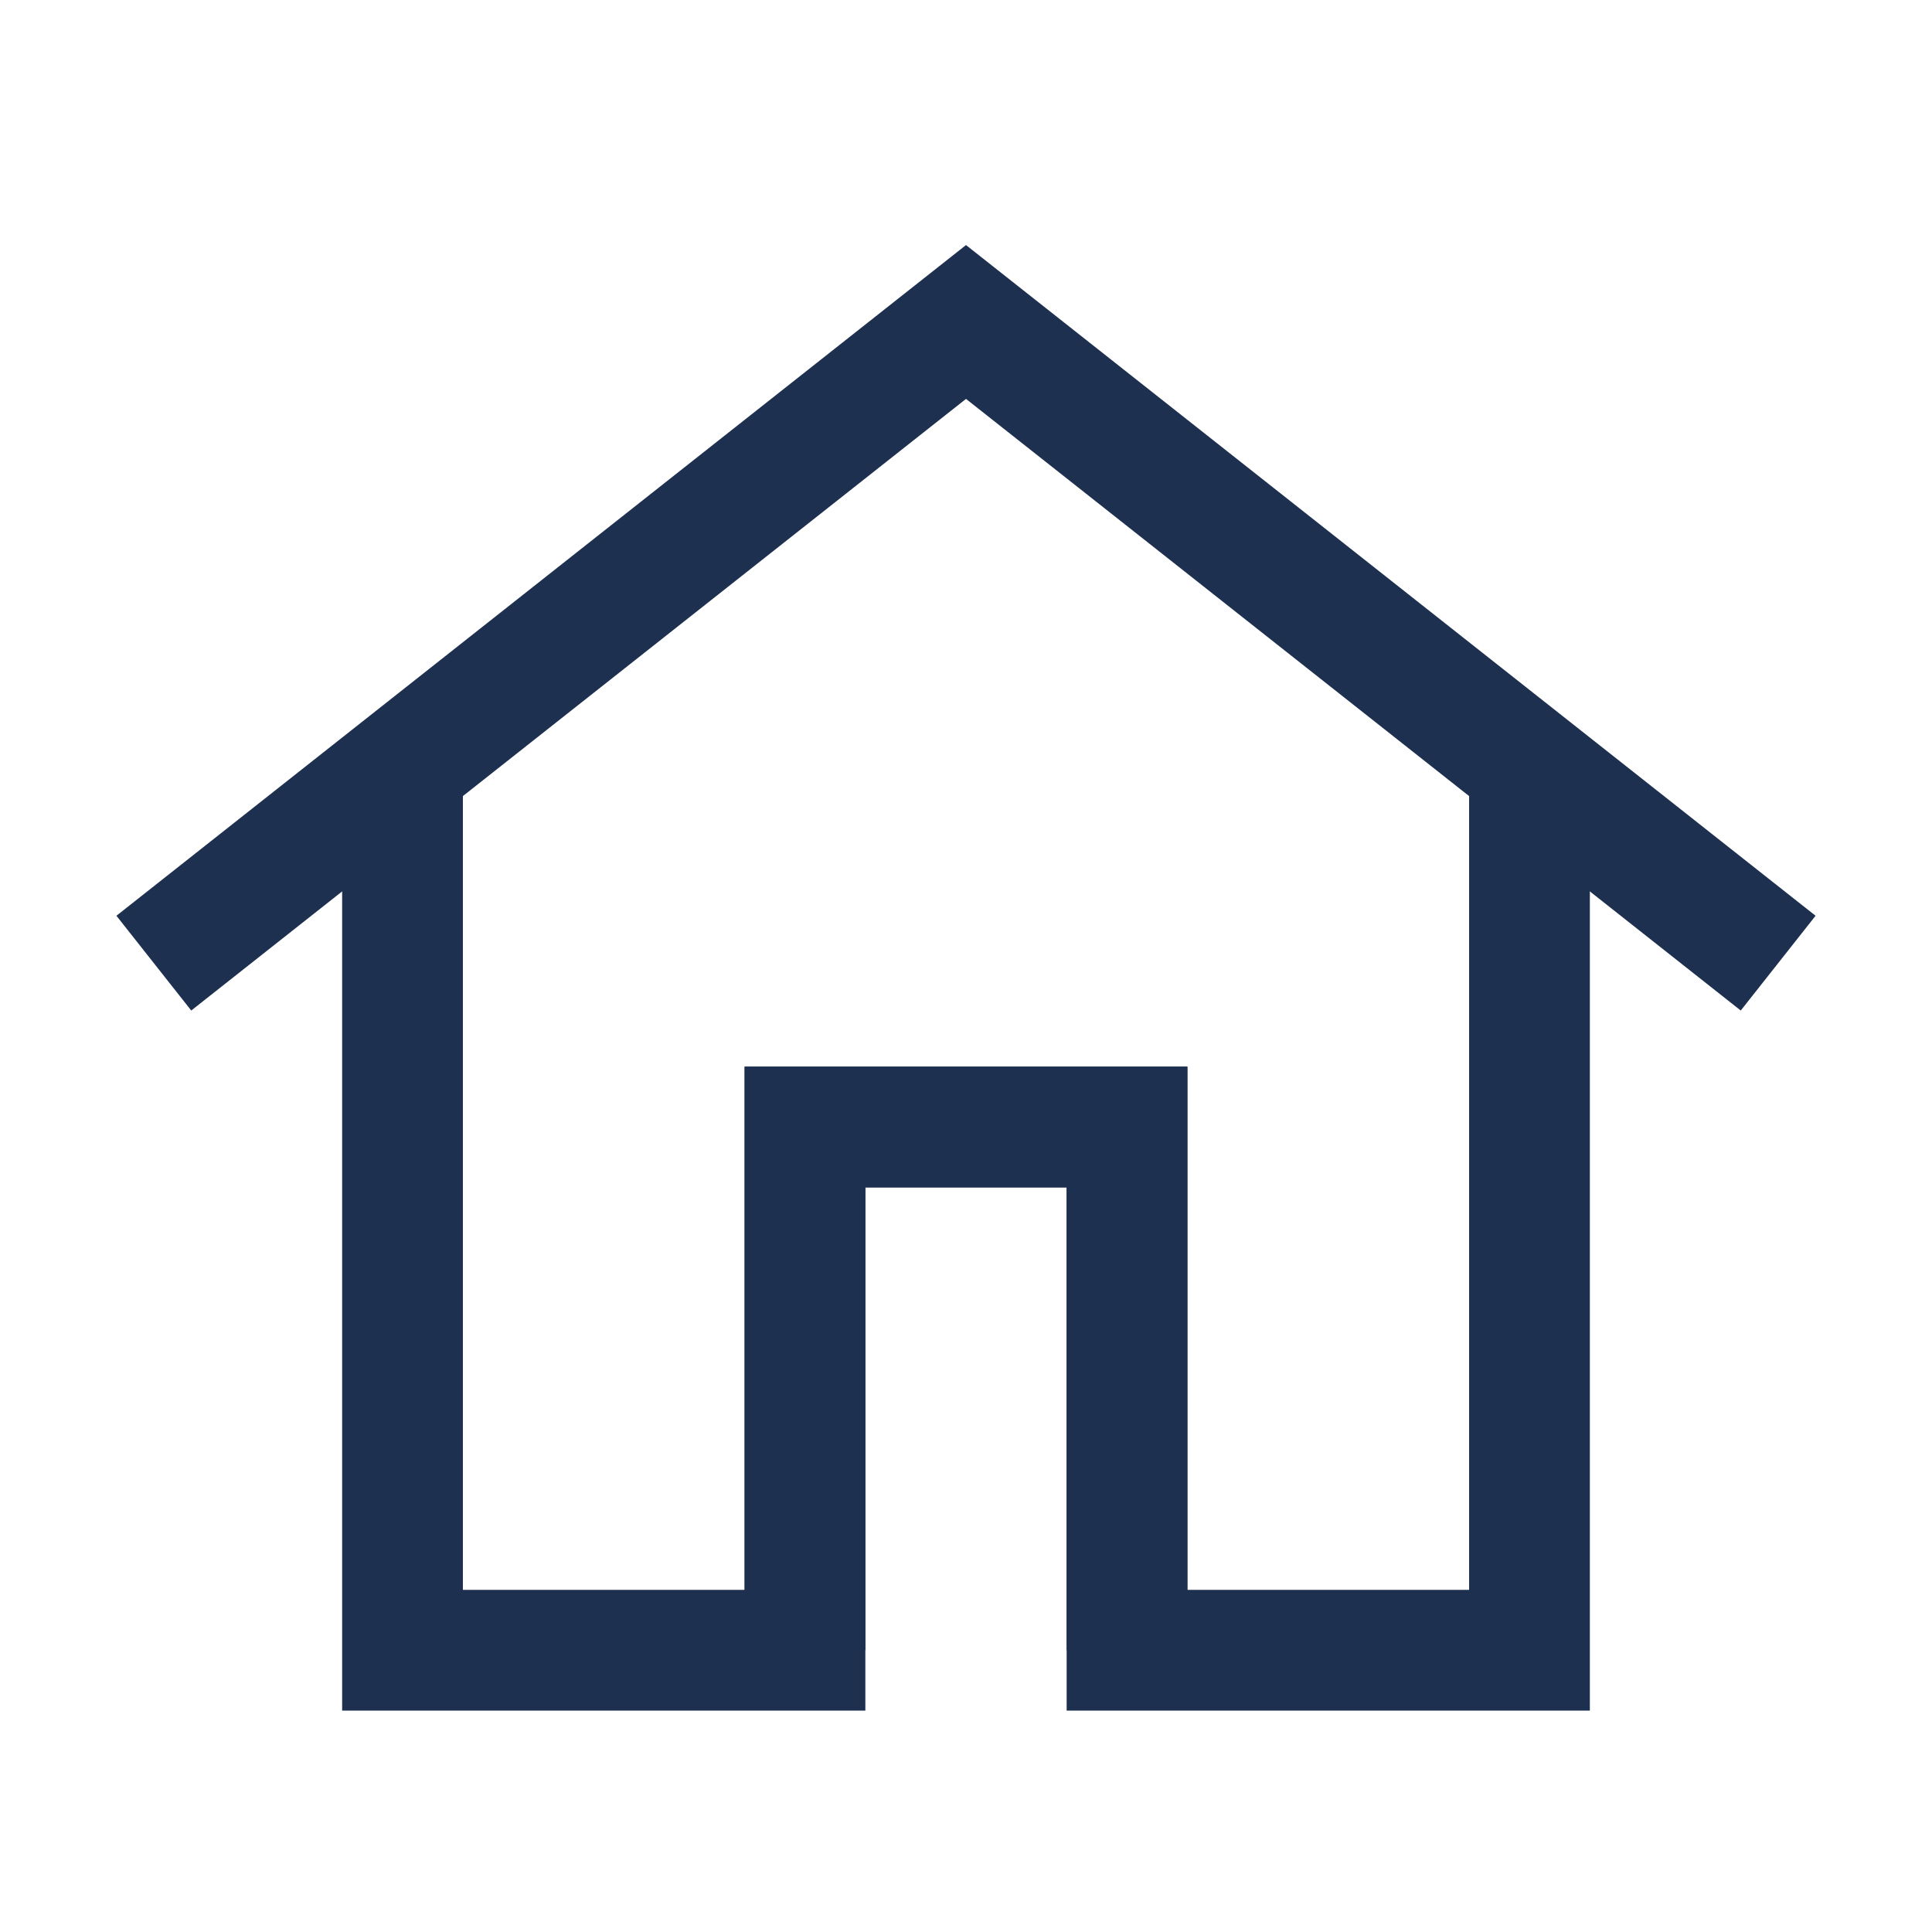
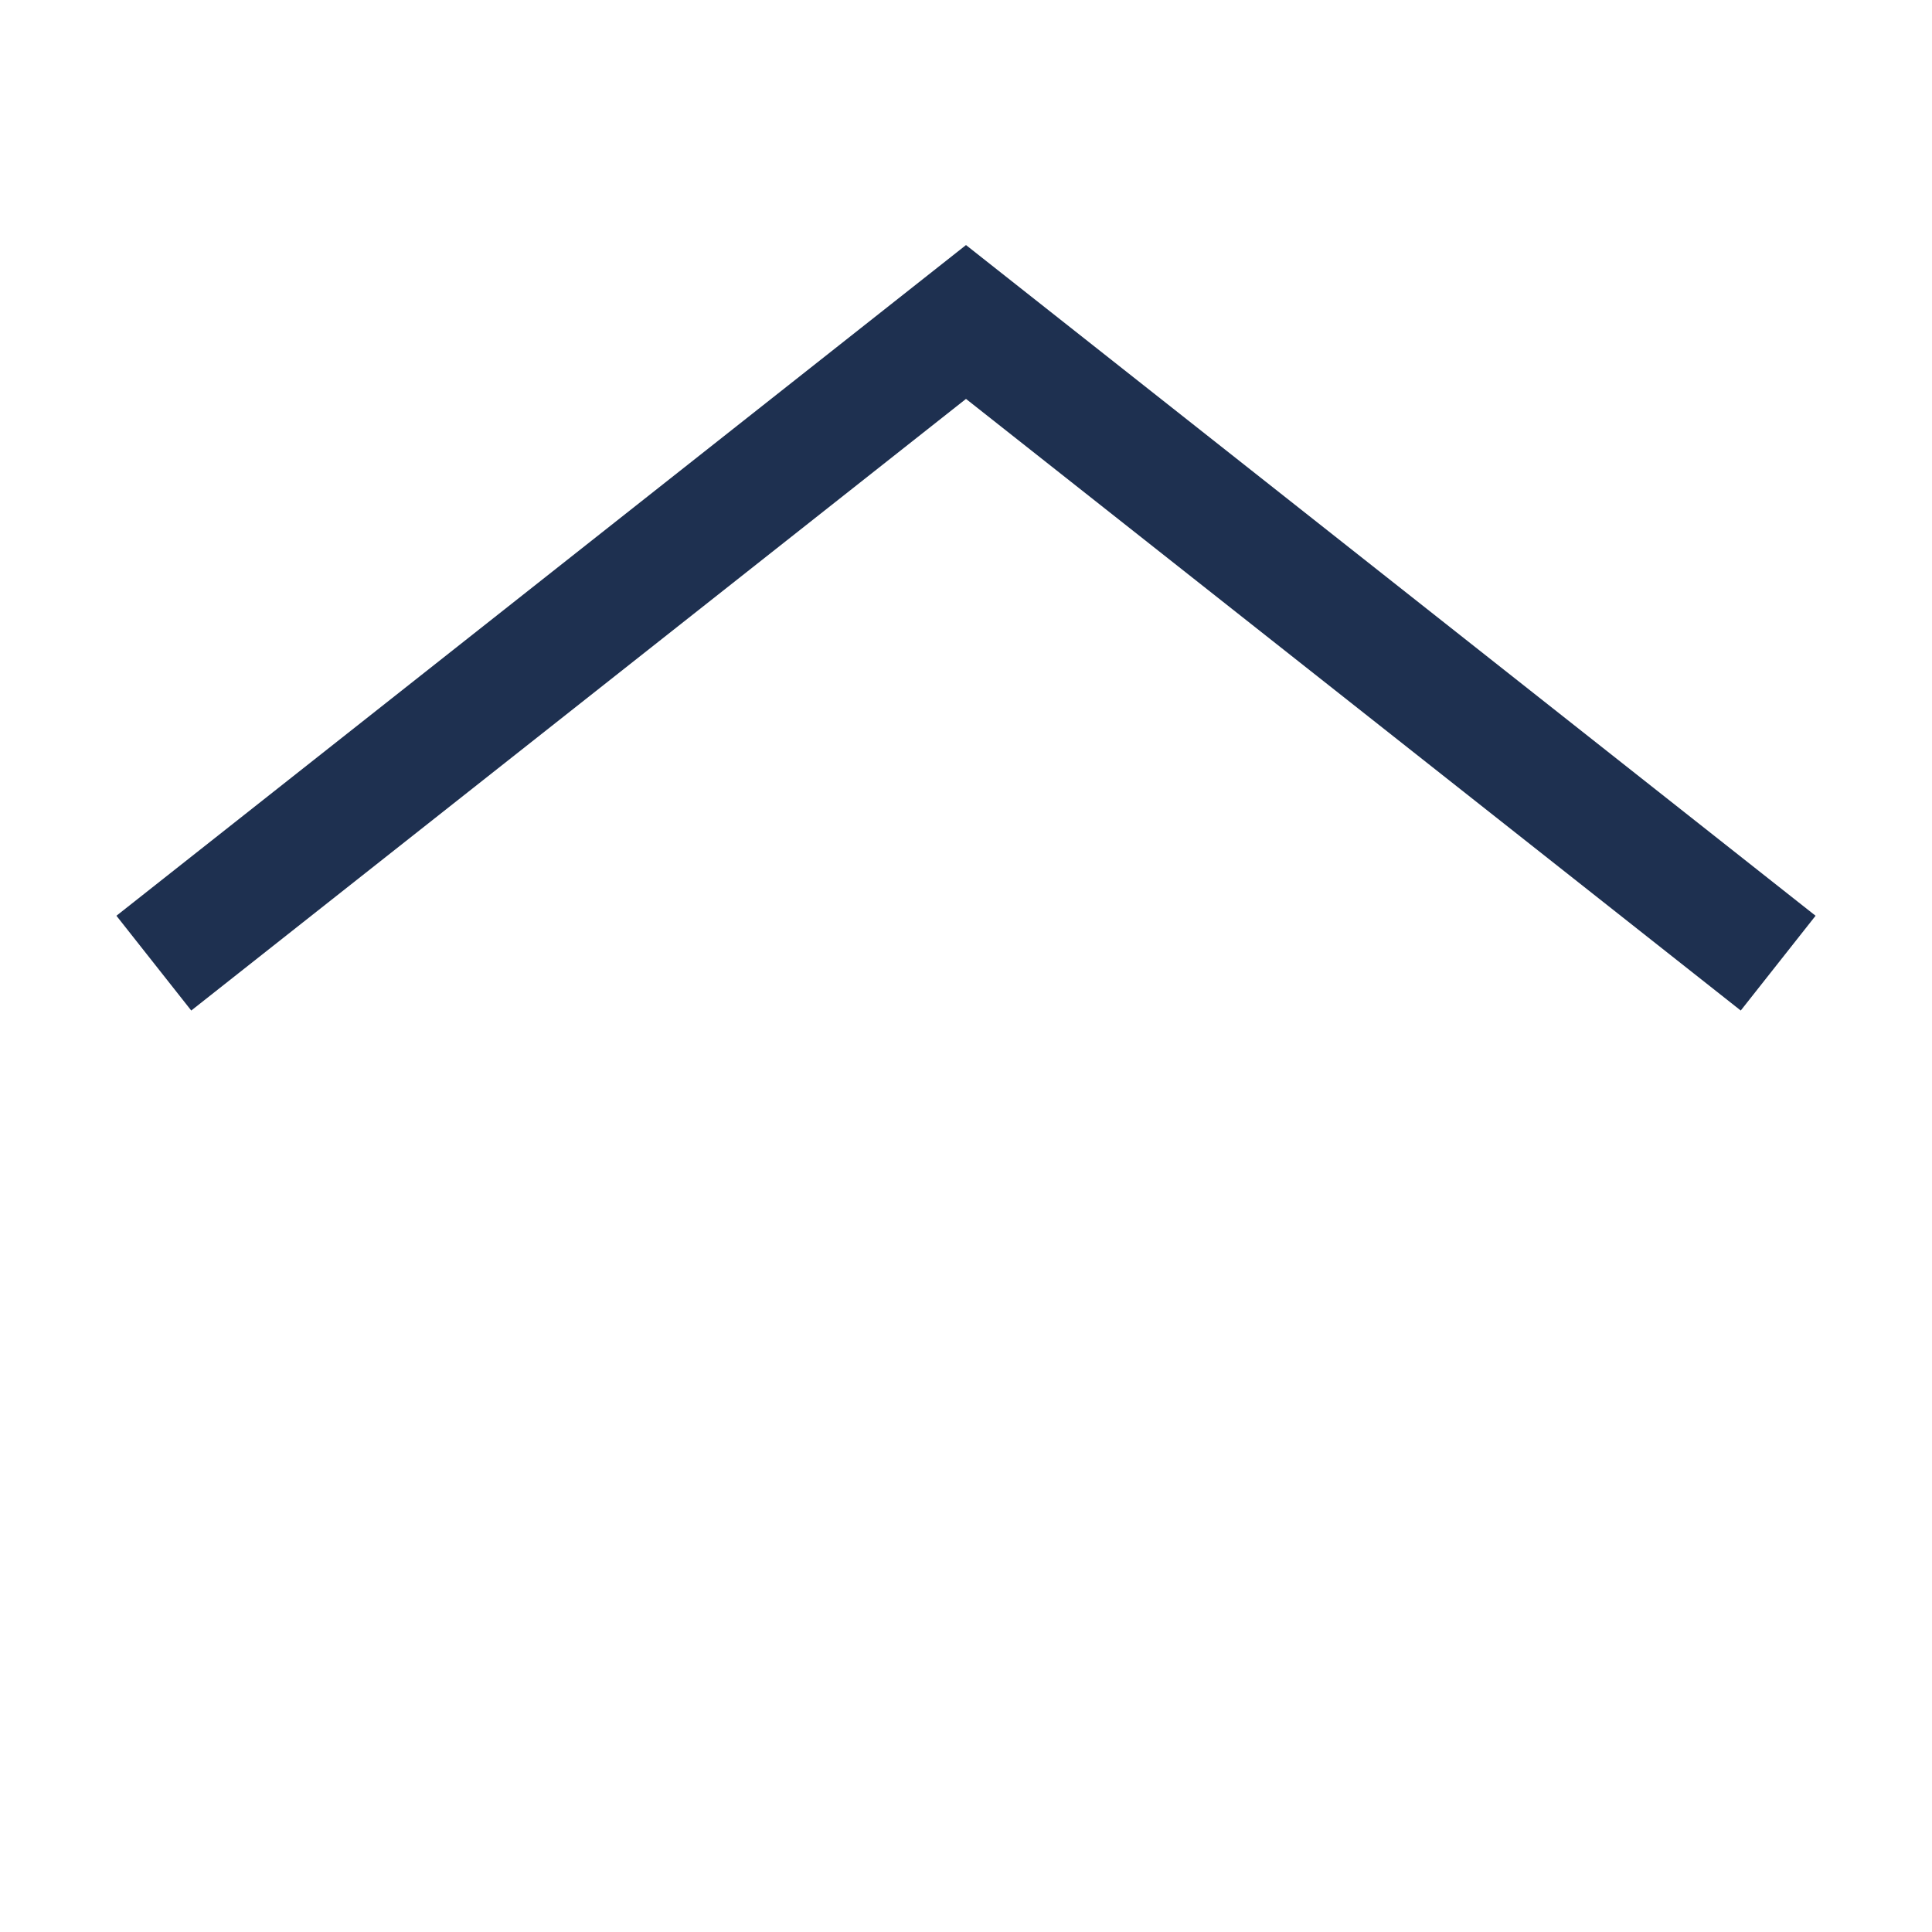
<svg xmlns="http://www.w3.org/2000/svg" fill="none" height="100%" overflow="visible" preserveAspectRatio="none" style="display: block;" viewBox="0 0 32 32" width="100%">
  <g id="H">
-     <path d="M13.333 27.333V18.667H18.667V27.333" id="Vector" stroke="#1E3050" stroke-width="2" />
-     <path d="M25.333 12.667V27.333H18.667V18.667H13.333V27.333H6.667V12.667" id="Vector_2" stroke="#1E3050" stroke-width="2" />
    <path d="M3.333 15.333L16 5.333L28.667 15.333" id="Vector_3" stroke="#1E3050" stroke-linecap="square" stroke-width="2" />
  </g>
</svg>